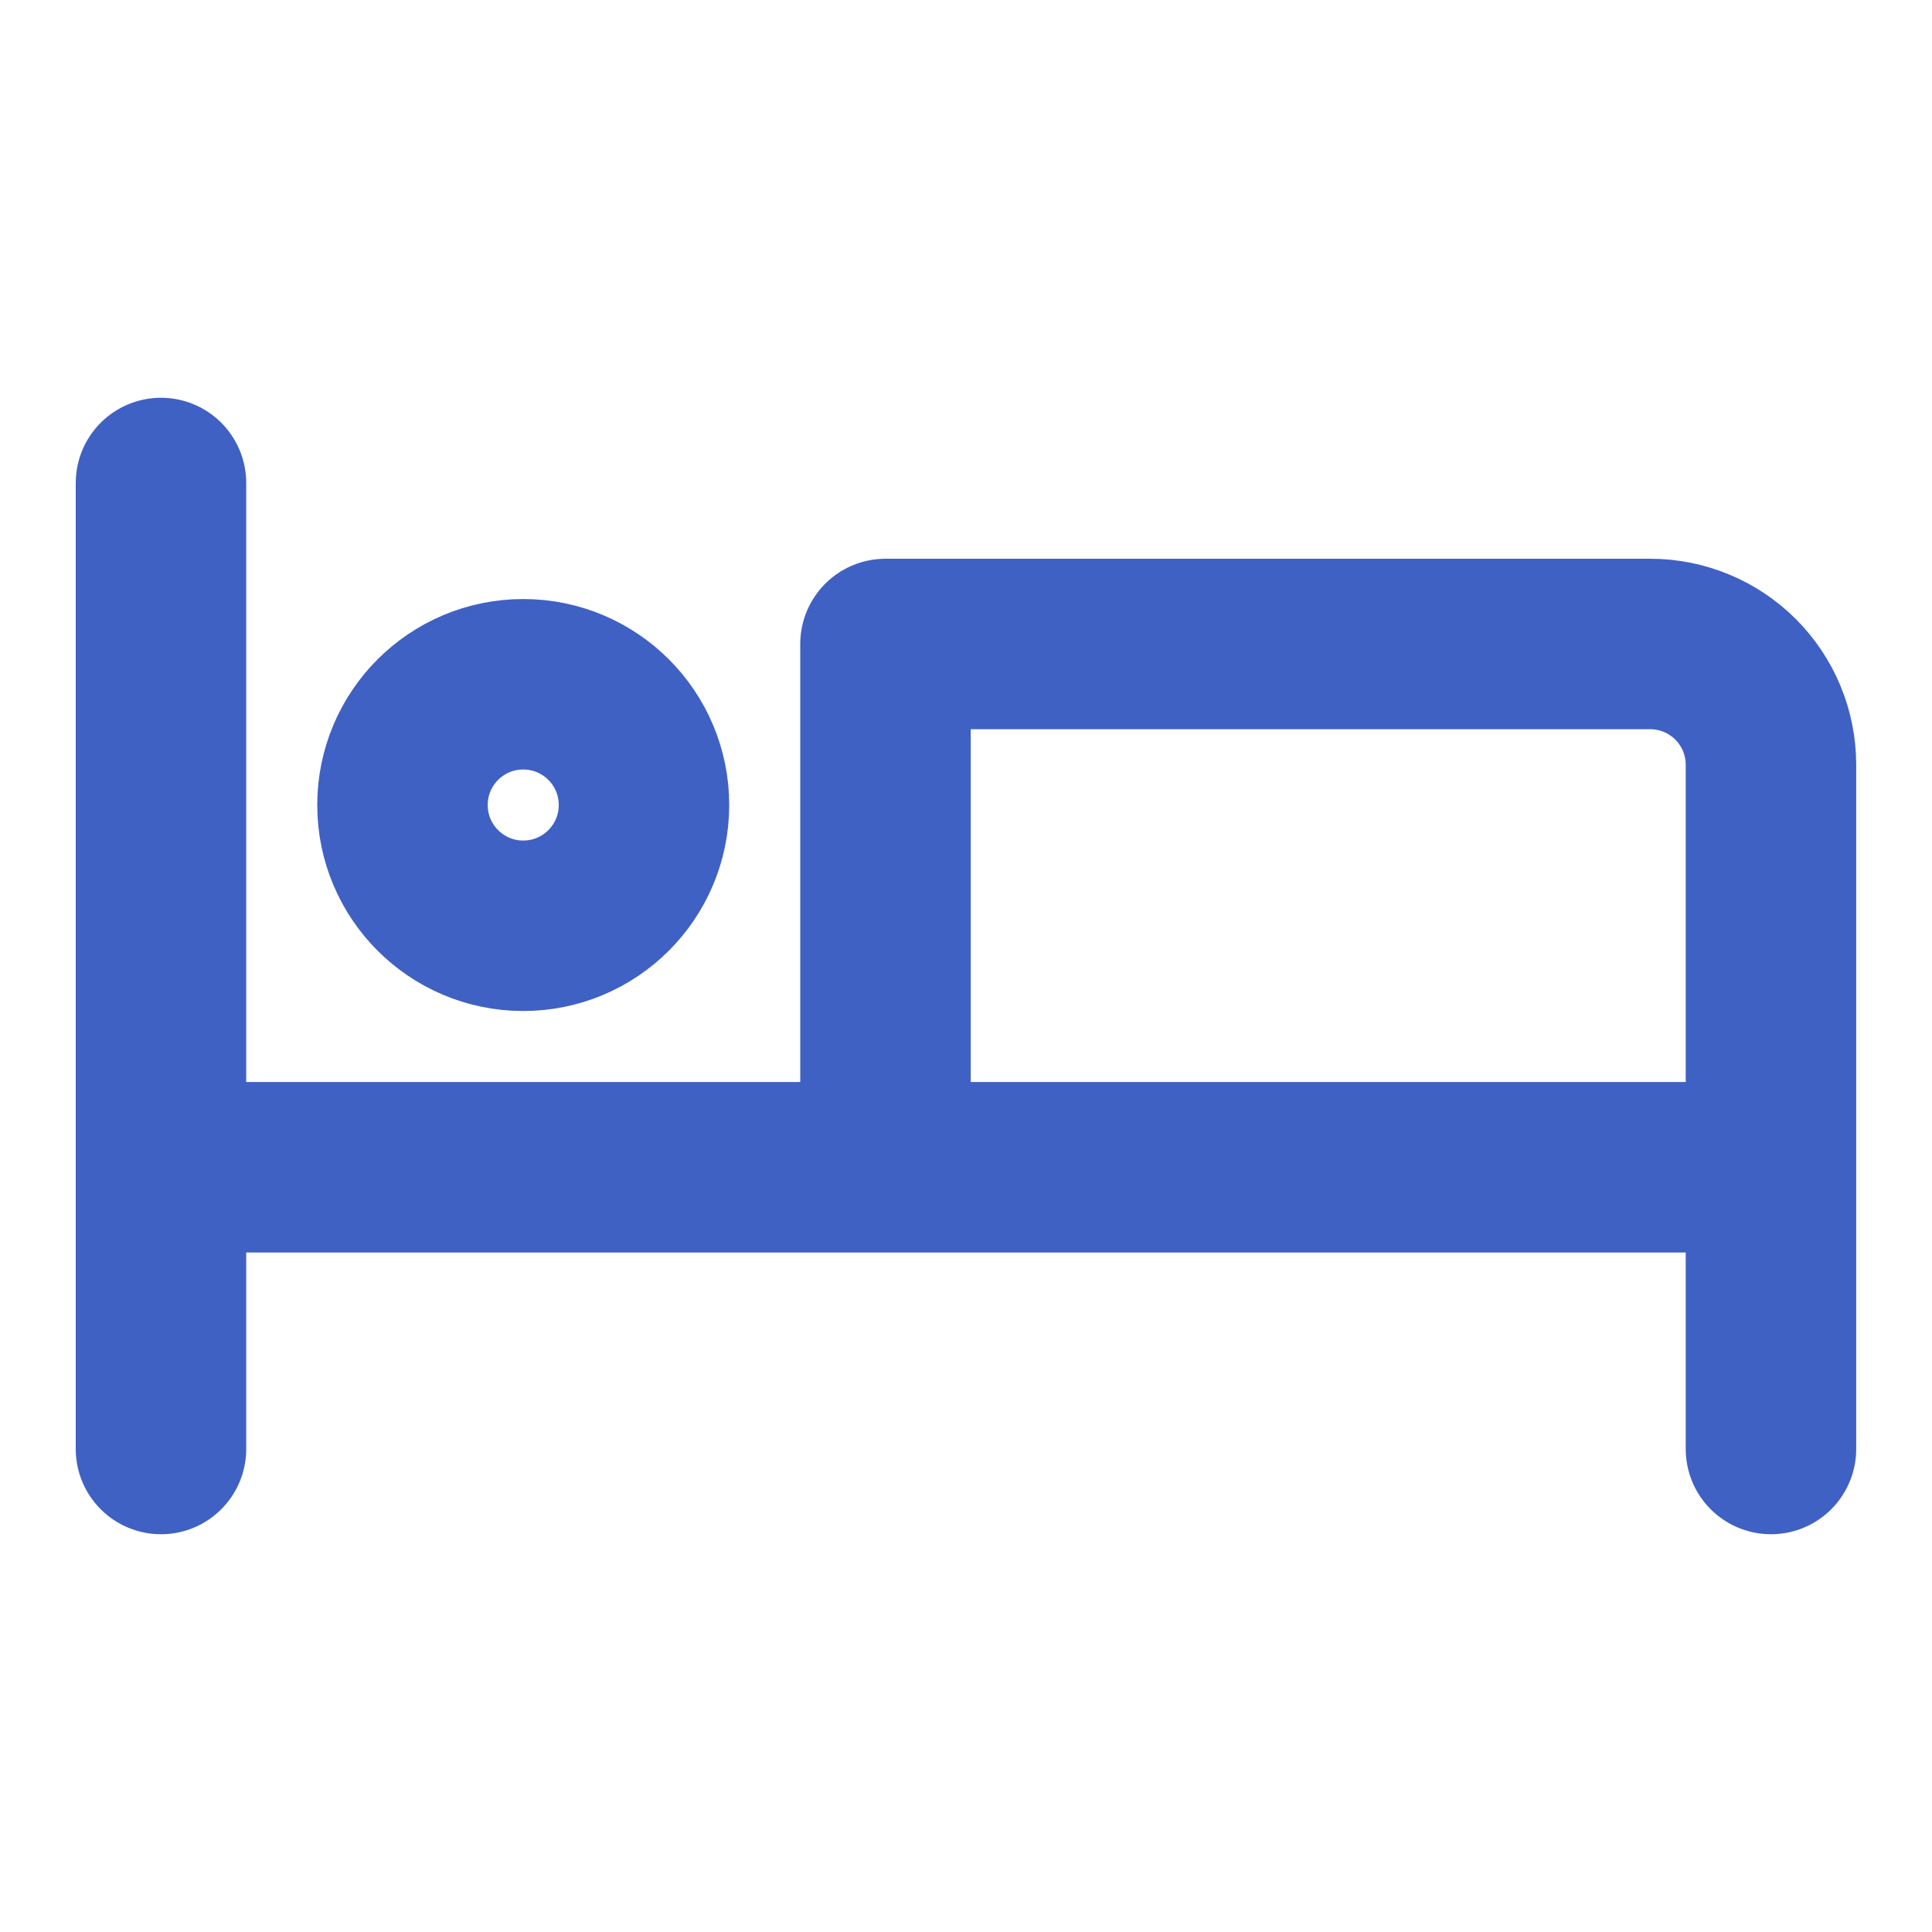
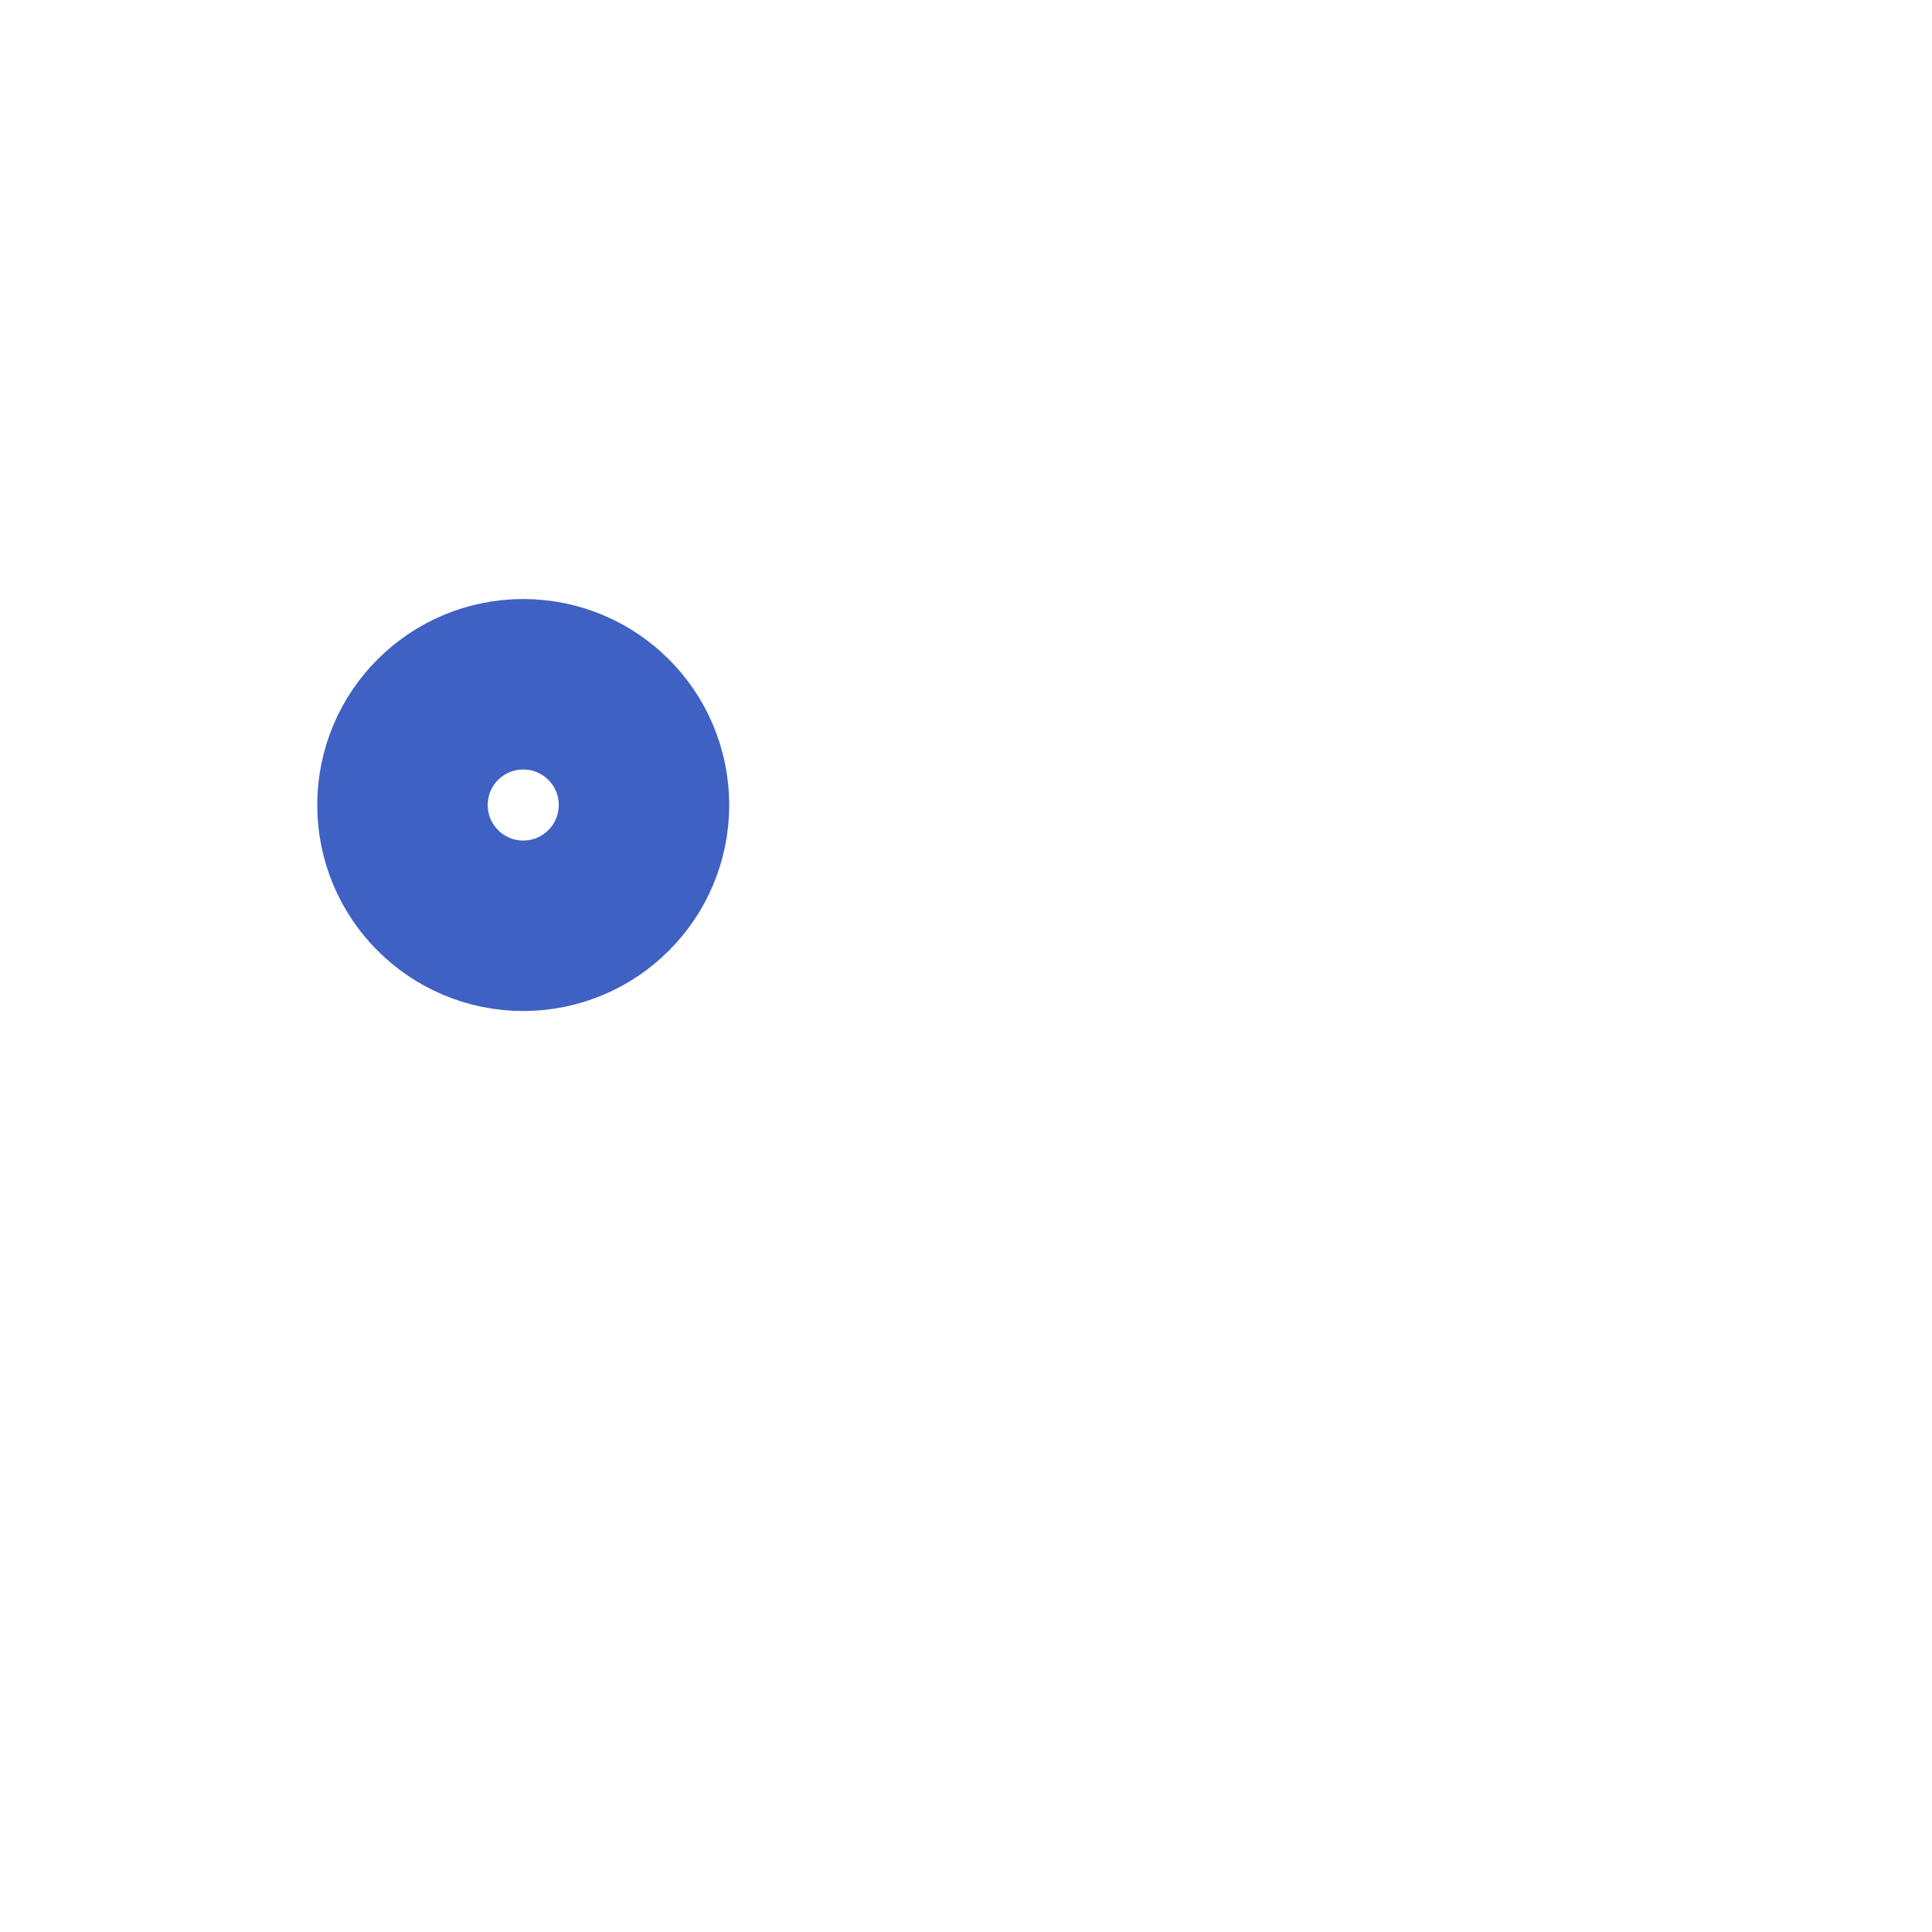
<svg xmlns="http://www.w3.org/2000/svg" width="34" height="34" viewBox="0 0 34 34" fill="none">
-   <path d="M2.833 8.5V25.5M31.166 20.542V25.5M31.166 20.542H2.833M31.166 20.542H15.583V11.333H29.041C29.605 11.333 30.145 11.557 30.544 11.956C30.942 12.354 31.166 12.895 31.166 13.458V20.542Z" stroke="#3F61C4" stroke-width="3" stroke-linecap="round" stroke-linejoin="round" />
-   <path d="M9.208 16.292C10.382 16.292 11.333 15.34 11.333 14.167C11.333 12.993 10.382 12.042 9.208 12.042C8.034 12.042 7.083 12.993 7.083 14.167C7.083 15.34 8.034 16.292 9.208 16.292Z" stroke="#3F61C4" stroke-width="3" />
+   <path d="M9.208 16.292C10.382 16.292 11.333 15.34 11.333 14.167C11.333 12.993 10.382 12.042 9.208 12.042C8.034 12.042 7.083 12.993 7.083 14.167C7.083 15.34 8.034 16.292 9.208 16.292" stroke="#3F61C4" stroke-width="3" />
</svg>